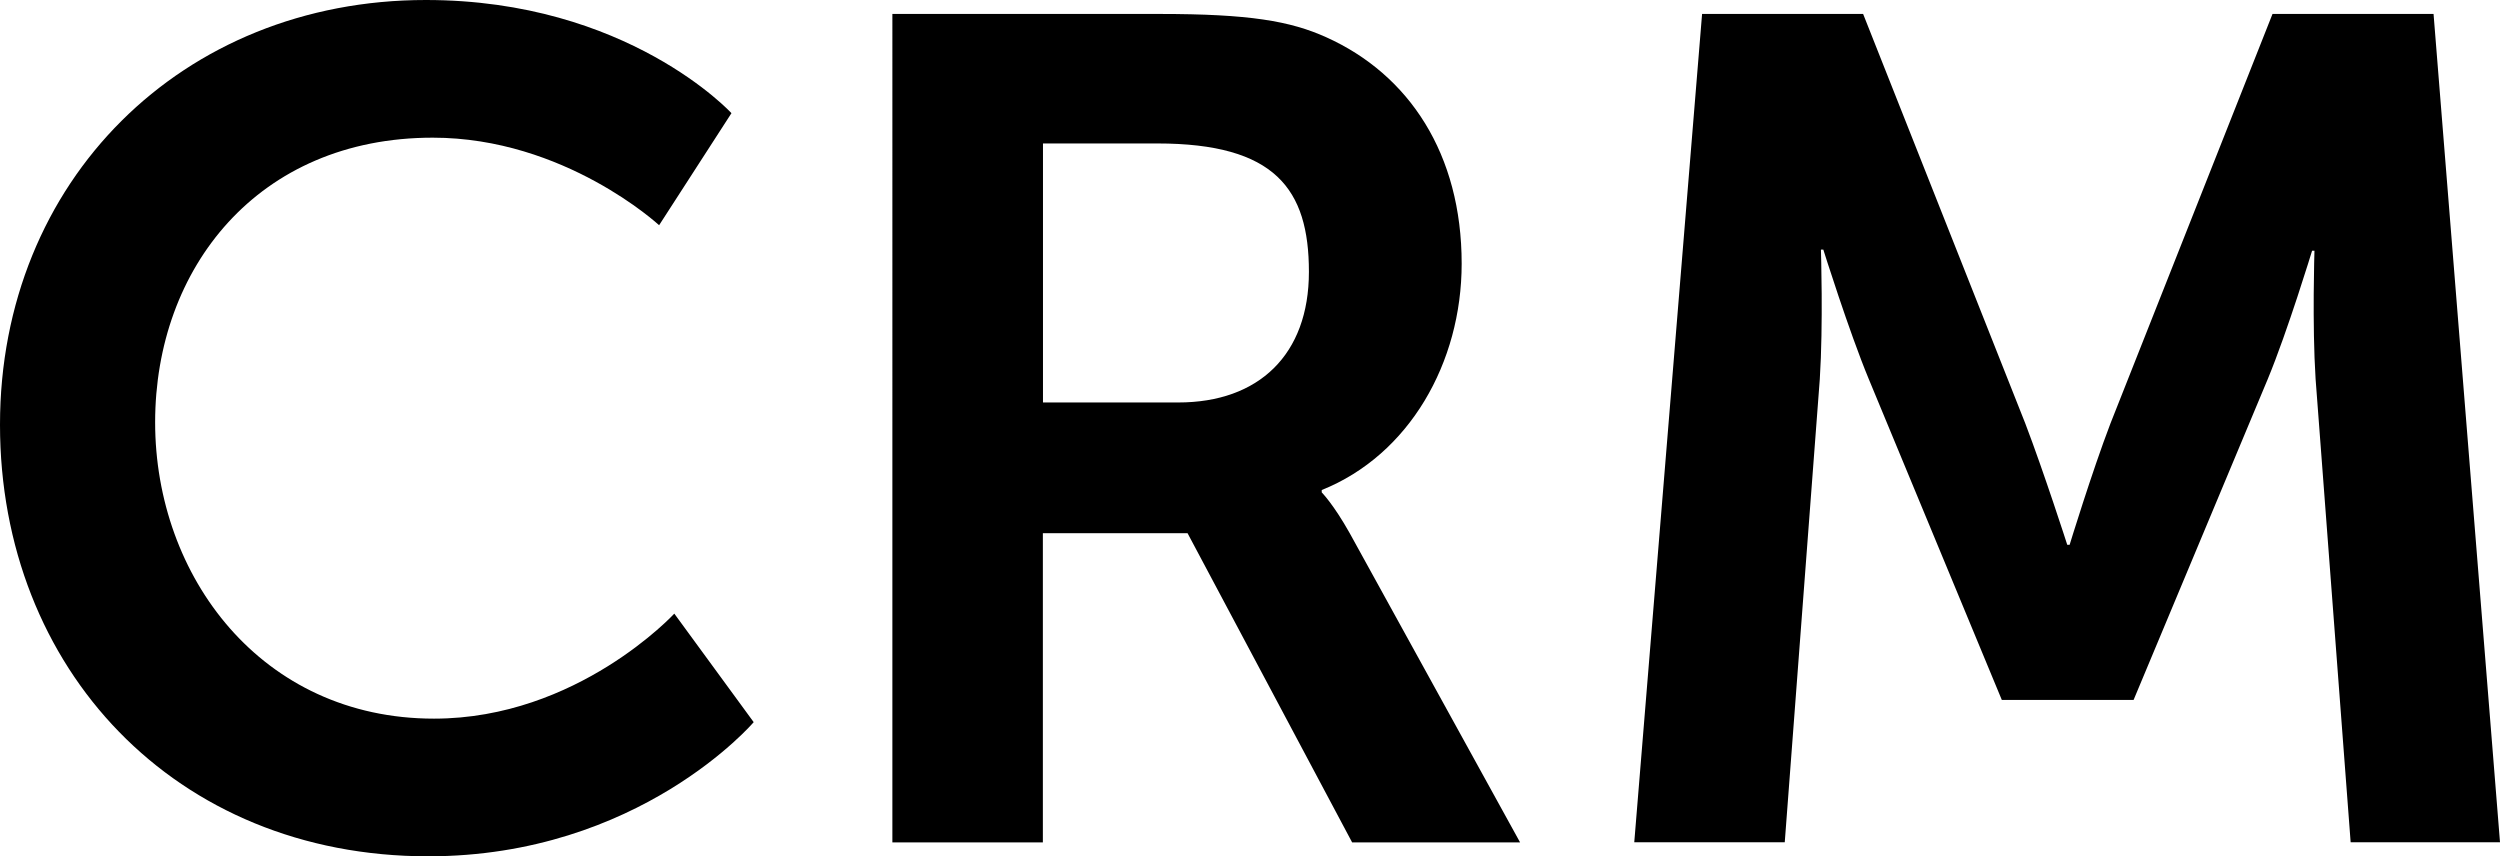
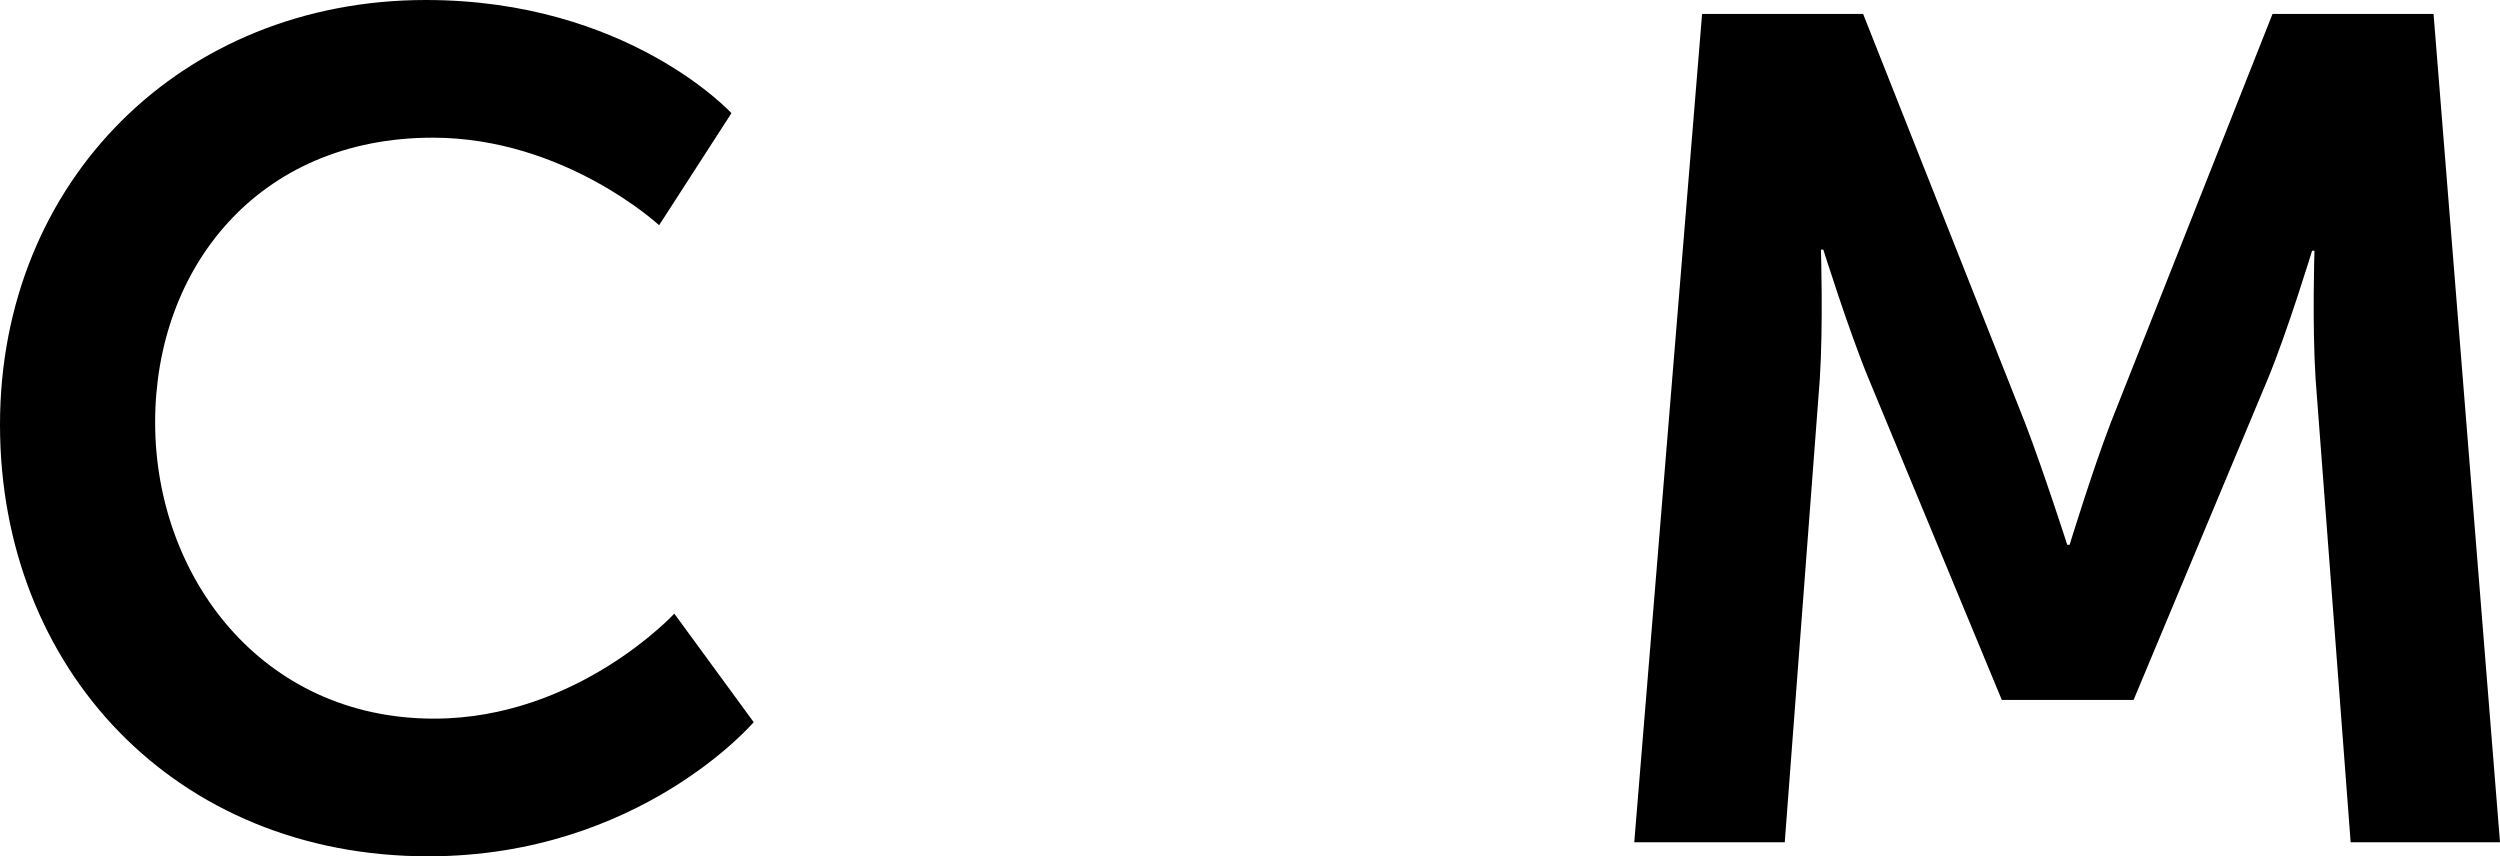
<svg xmlns="http://www.w3.org/2000/svg" id="Layer_1" viewBox="0 0 220.45 75.51">
-   <path d="M37.55,0c17.8,0,26.95,9.98,26.95,9.98l-6.38,9.88s-8.33-7.72-19.96-7.72c-15.43,0-24.48,11.52-24.48,25.1s9.36,26.13,24.59,26.13c12.65,0,21.19-9.26,21.19-9.26l7,9.57s-10.08,11.83-28.7,11.83C15.43,75.51,0,58.95,0,37.45S16.05,0,37.55,0Z" />
-   <path d="M78.69,1.23h23.56c7.92,0,11.52.62,14.71,2.06,7.3,3.29,11.93,10.29,11.93,19.96,0,8.74-4.63,16.87-12.34,19.96v.21s1.03,1.03,2.47,3.6l15.02,27.26h-14.81l-14.51-27.26h-12.76v27.26h-13.27V1.23ZM103.9,35.49c7.1,0,11.52-4.22,11.52-11.52s-2.98-11.32-13.37-11.32h-10.08v22.84h11.93Z" />
+   <path d="M37.55,0c17.8,0,26.95,9.98,26.95,9.98l-6.38,9.88s-8.33-7.72-19.96-7.72c-15.43,0-24.48,11.52-24.48,25.1s9.36,26.13,24.59,26.13c12.65,0,21.19-9.26,21.19-9.26l7,9.57s-10.08,11.83-28.7,11.83C15.43,75.51,0,58.95,0,37.45S16.05,0,37.55,0" />
  <path d="M150.09,1.23h14.2l14.3,36.11c1.65,4.32,3.7,10.7,3.7,10.7h.21s1.95-6.38,3.6-10.7L200.39,1.23h14.2l5.86,73.04h-13.17l-3.09-40.84c-.31-4.83-.1-11.32-.1-11.32h-.21s-2.16,7.1-3.91,11.32l-11.83,28.29h-11.62l-11.73-28.29c-1.75-4.22-4.01-11.42-4.01-11.42h-.21s.21,6.58-.1,11.42l-3.09,40.84h-13.27L150.09,1.23Z" />
</svg>